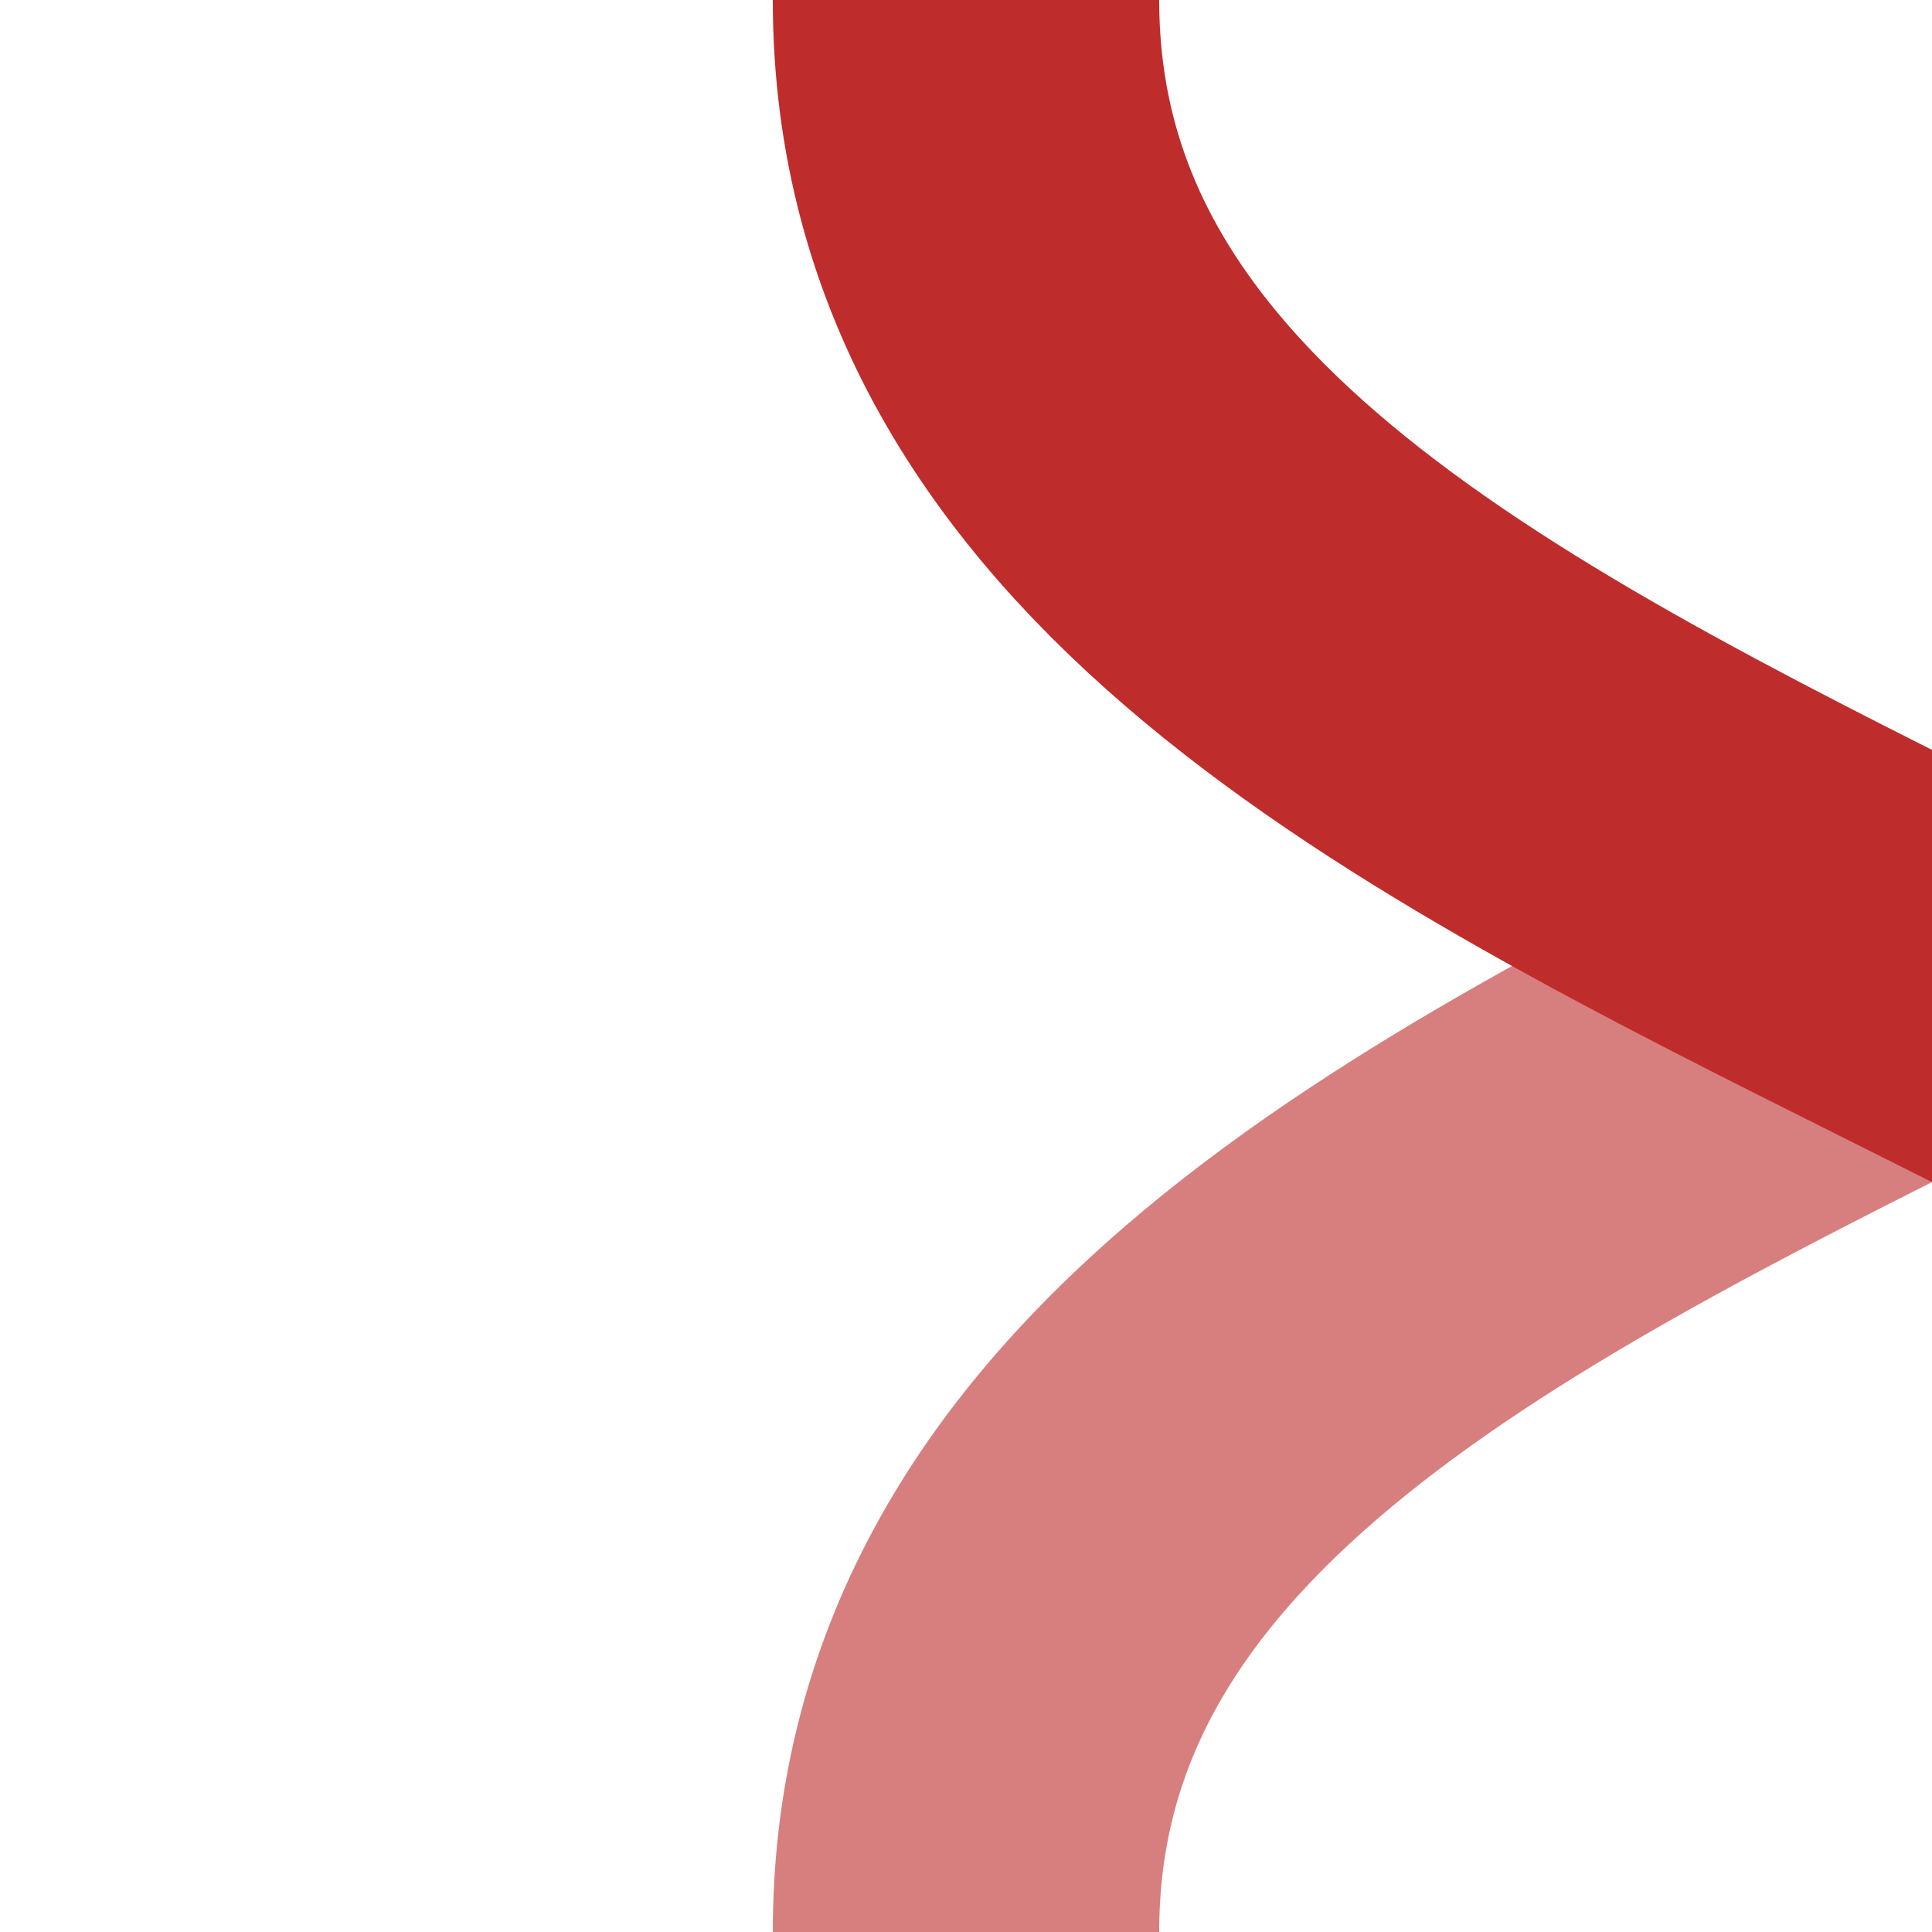
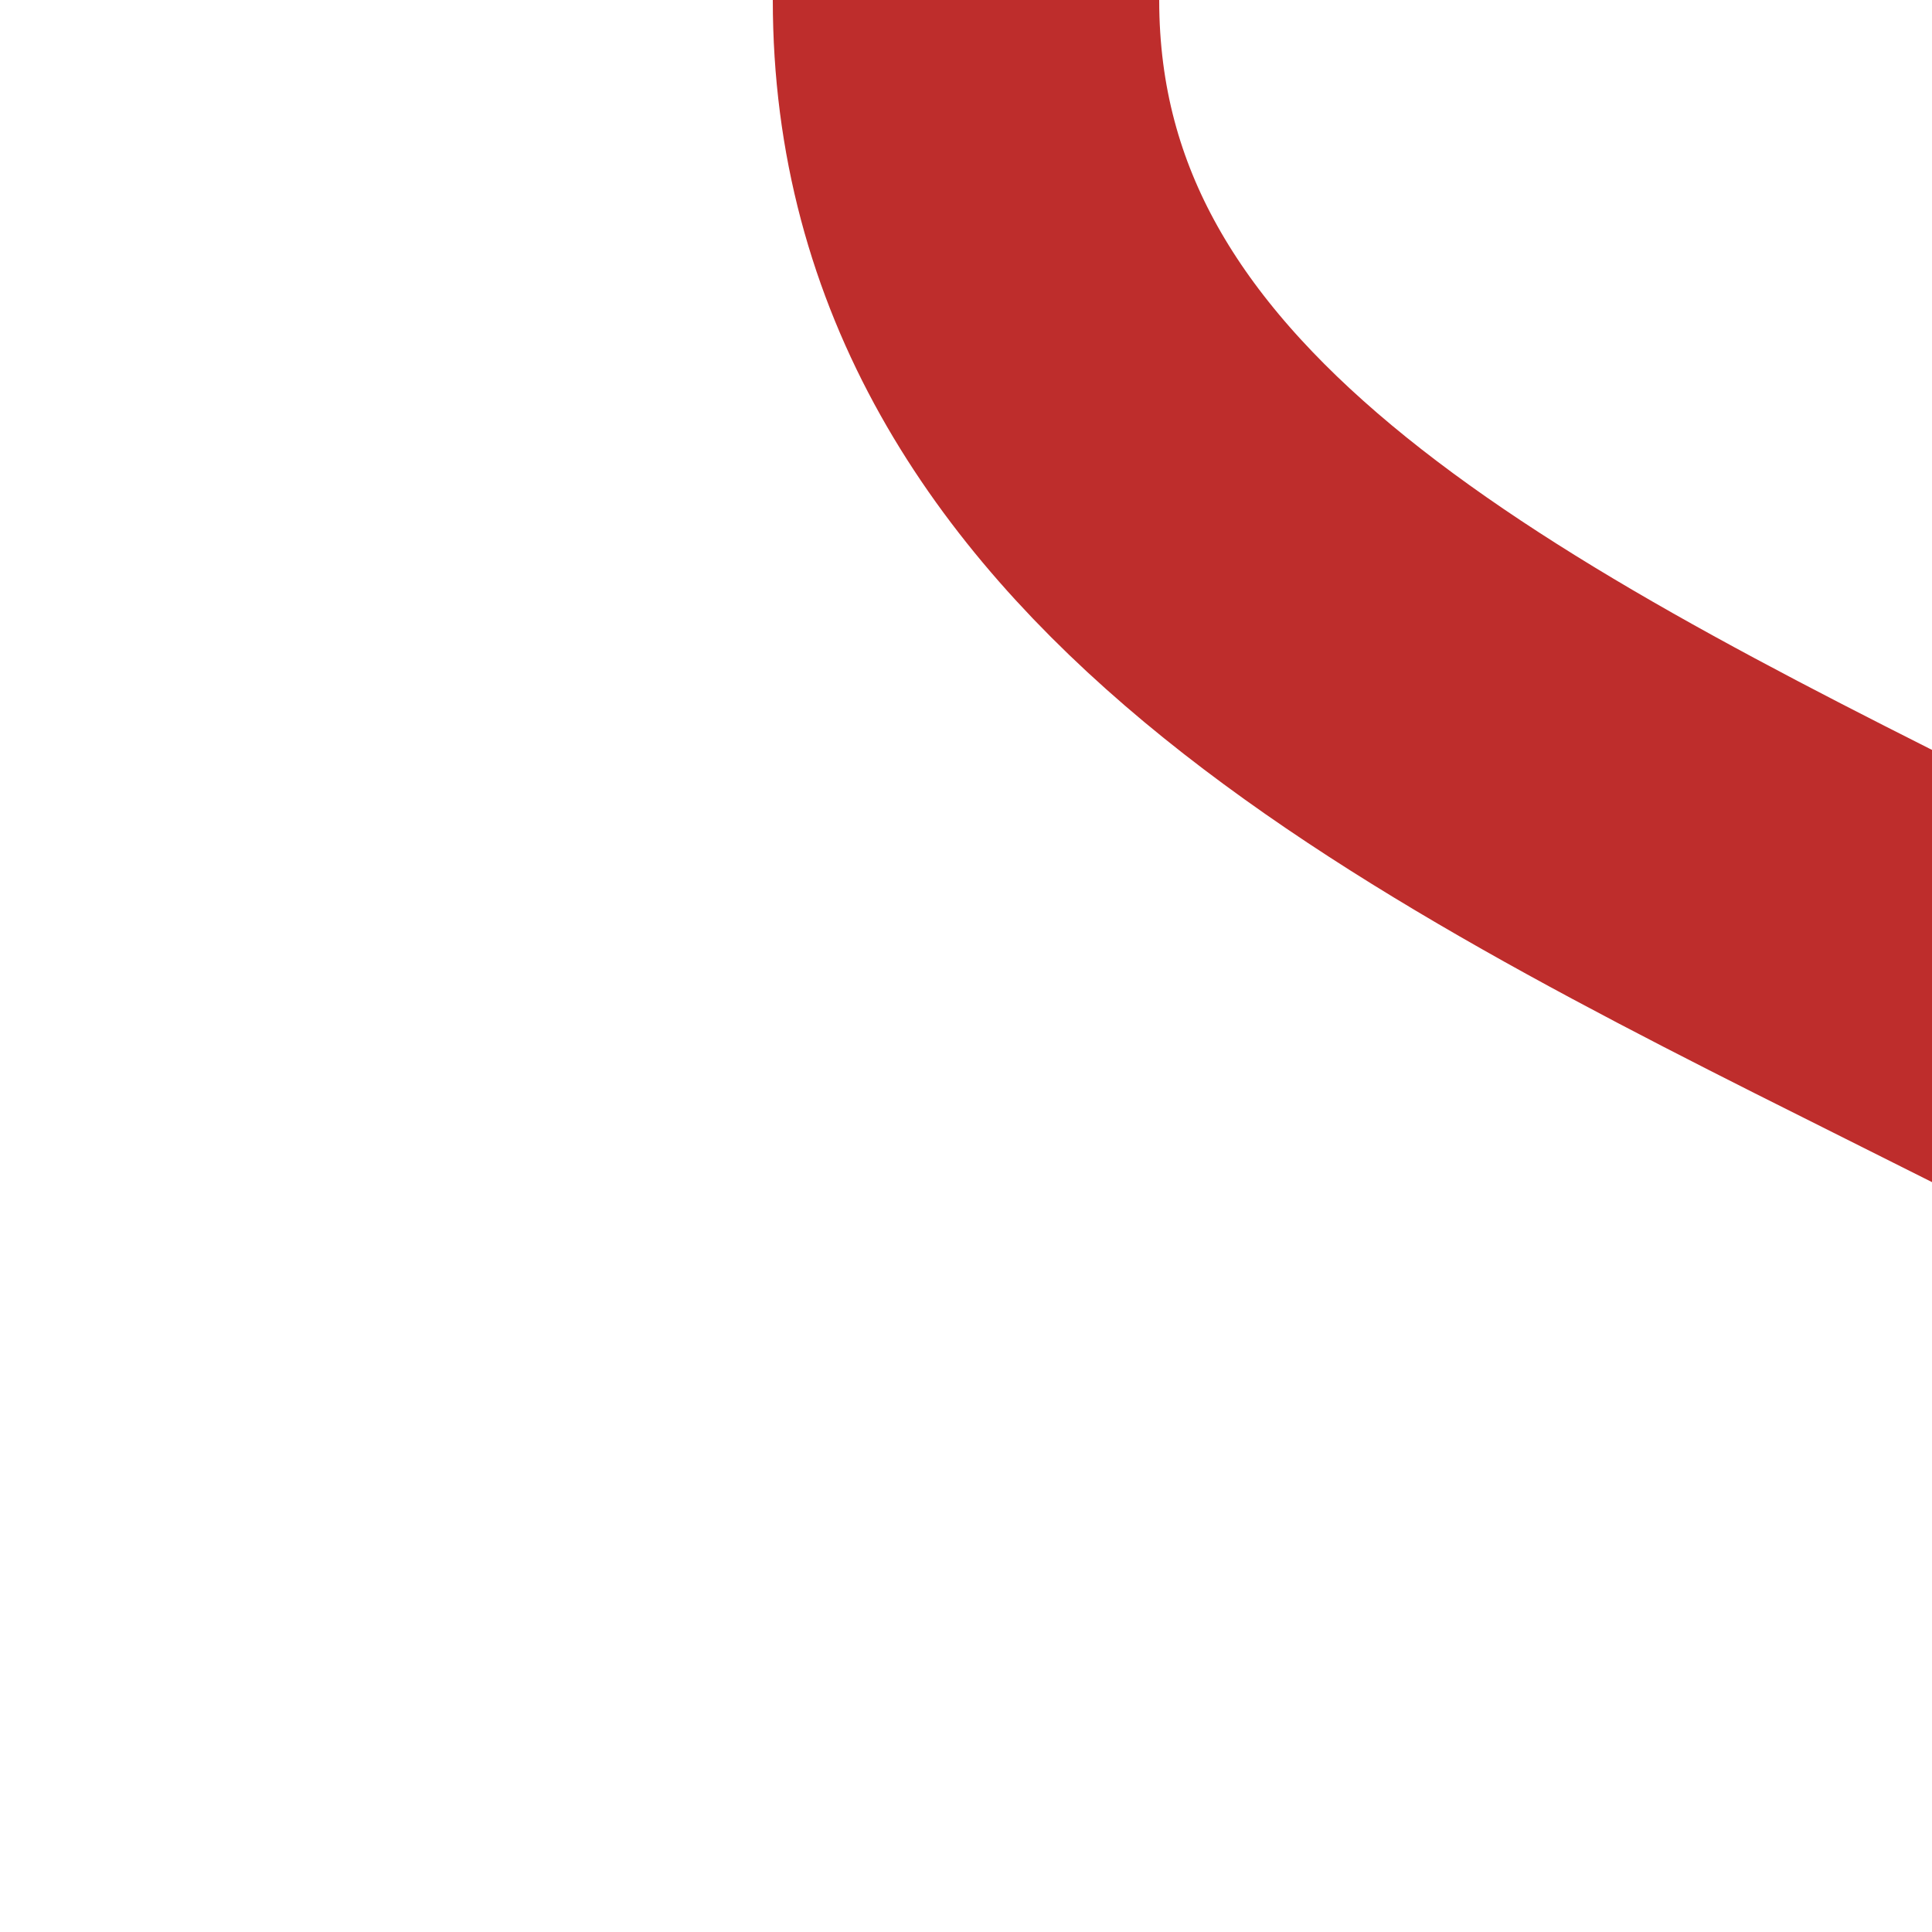
<svg xmlns="http://www.w3.org/2000/svg" width="500" height="500">
  <title>Shifts by 4/4 to left and unused from left</title>
  <g stroke-width="100" fill="none">
-     <path d="M 250,500 C 250,250 750,250 750,0" stroke="#D77F7E" />
    <path d="M 250,0 C 250,250 750,250 750,500" stroke="#BE2D2C" />
  </g>
</svg>